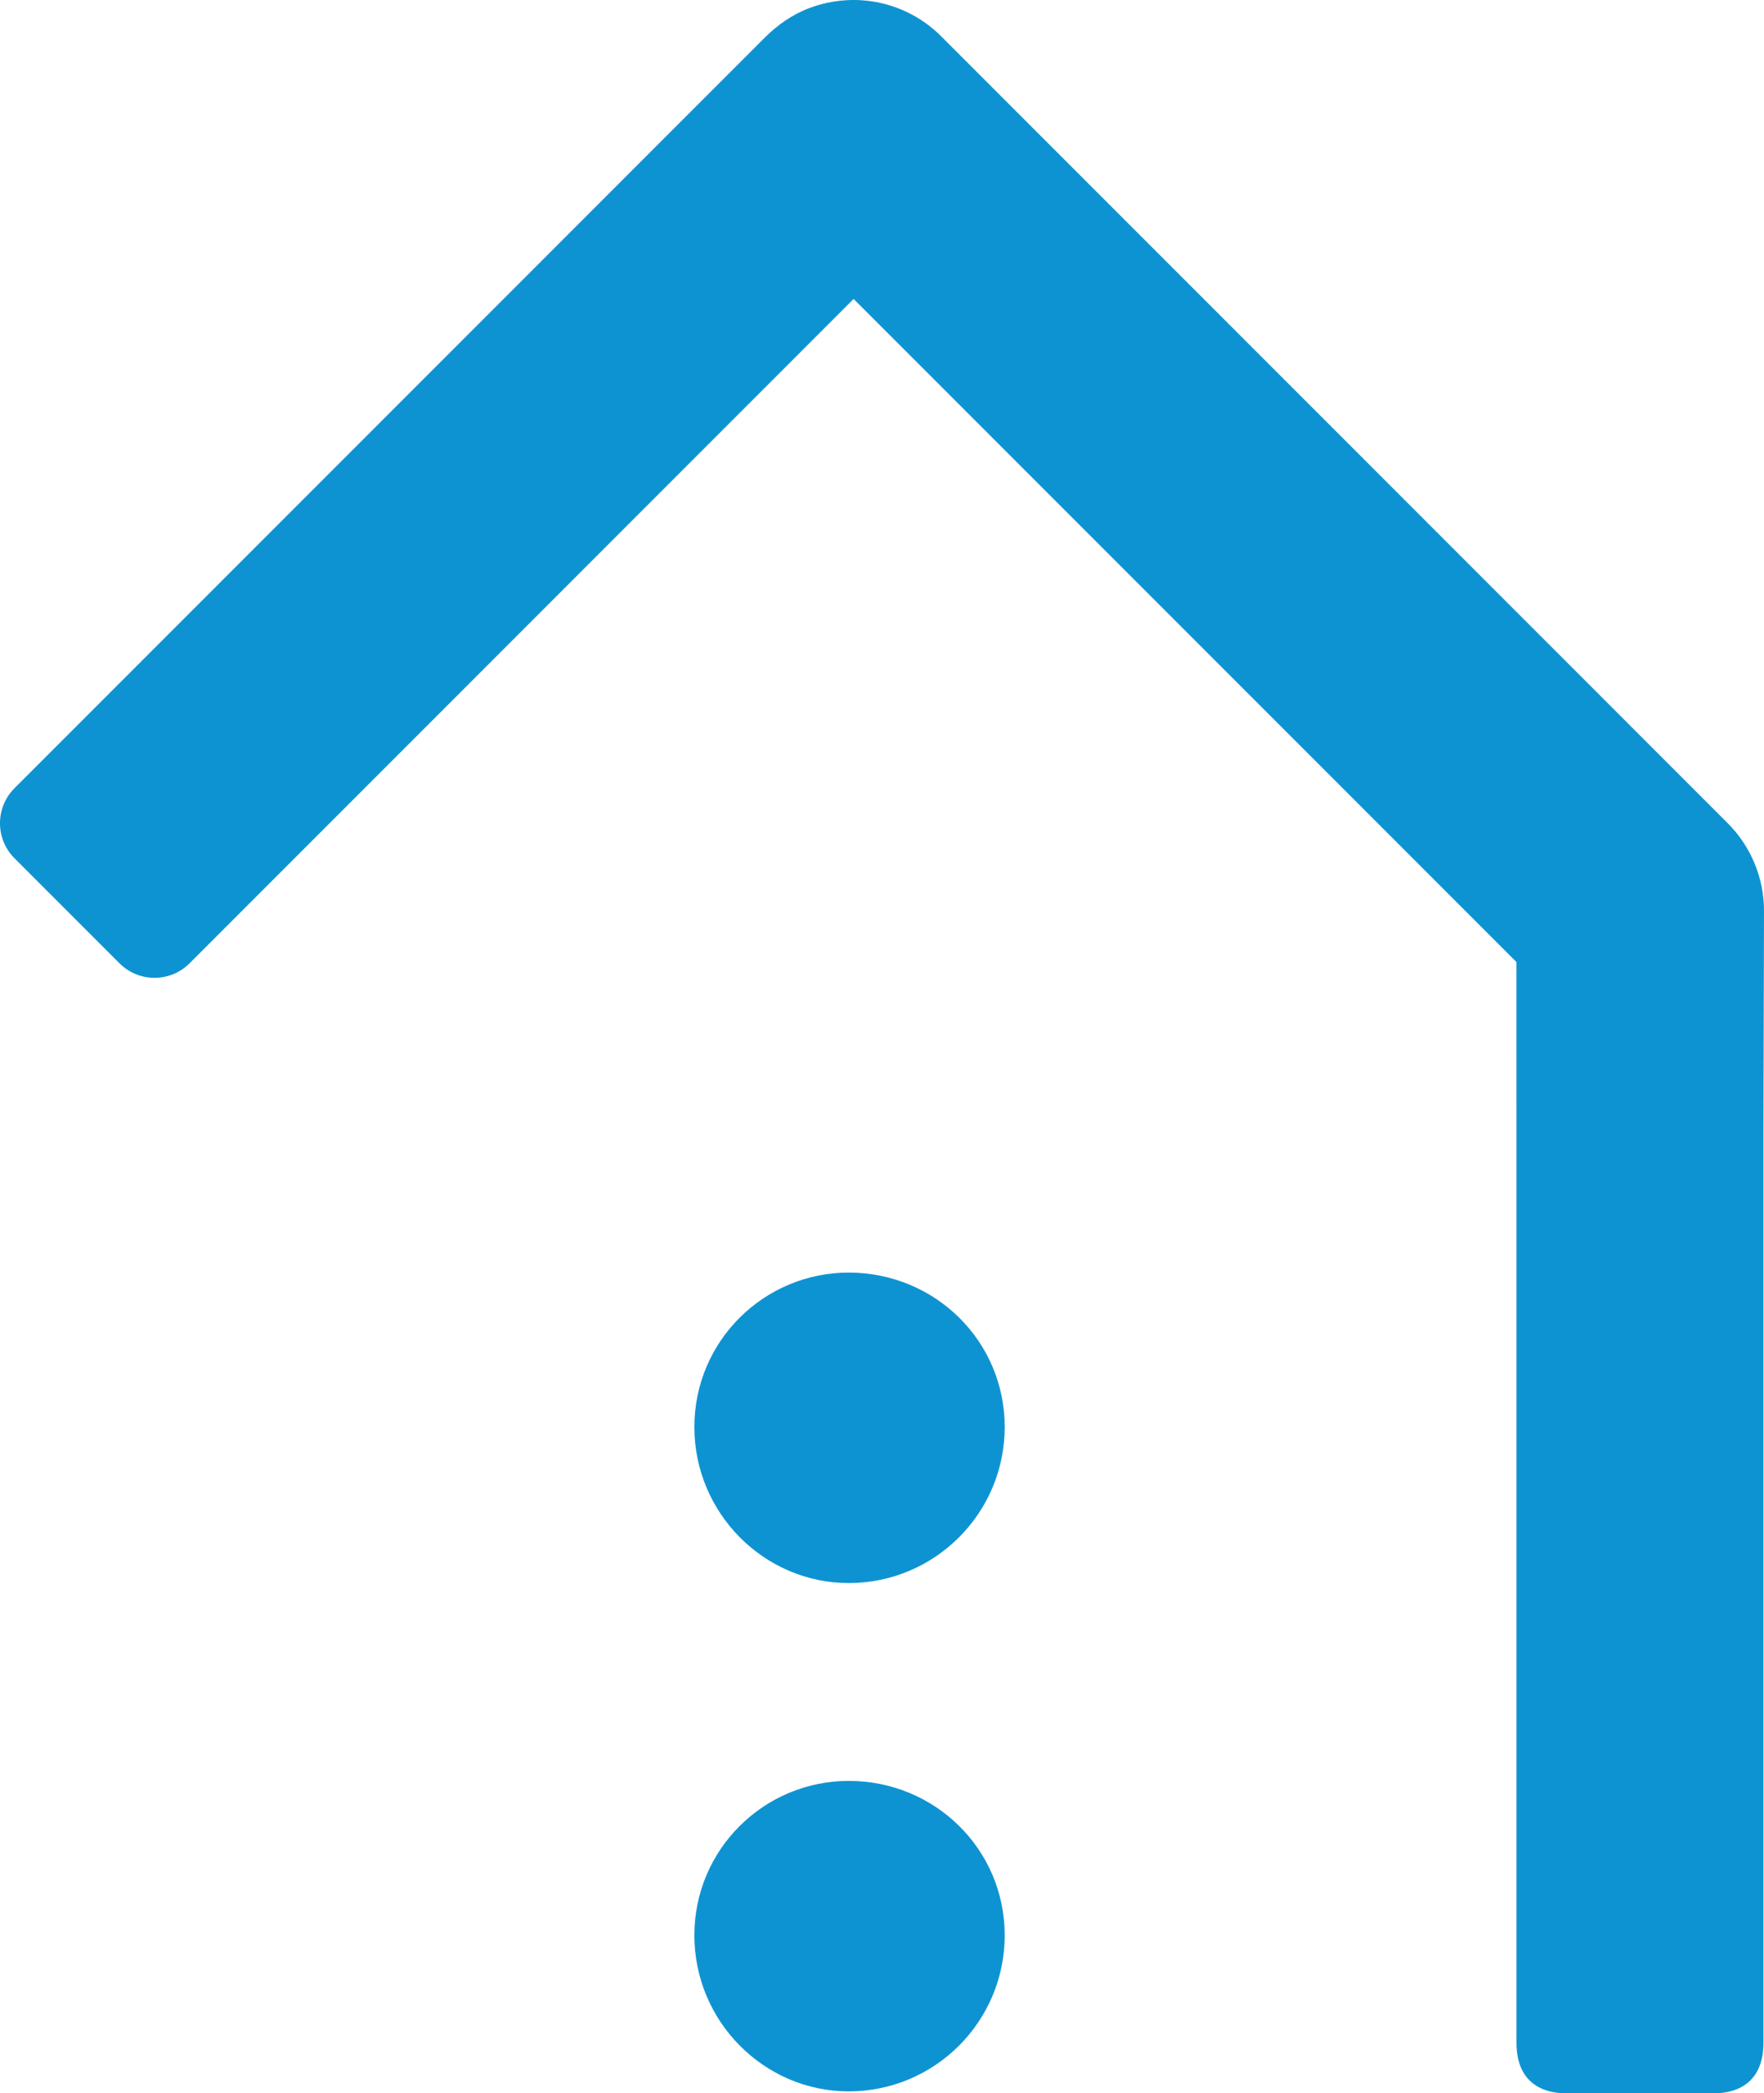
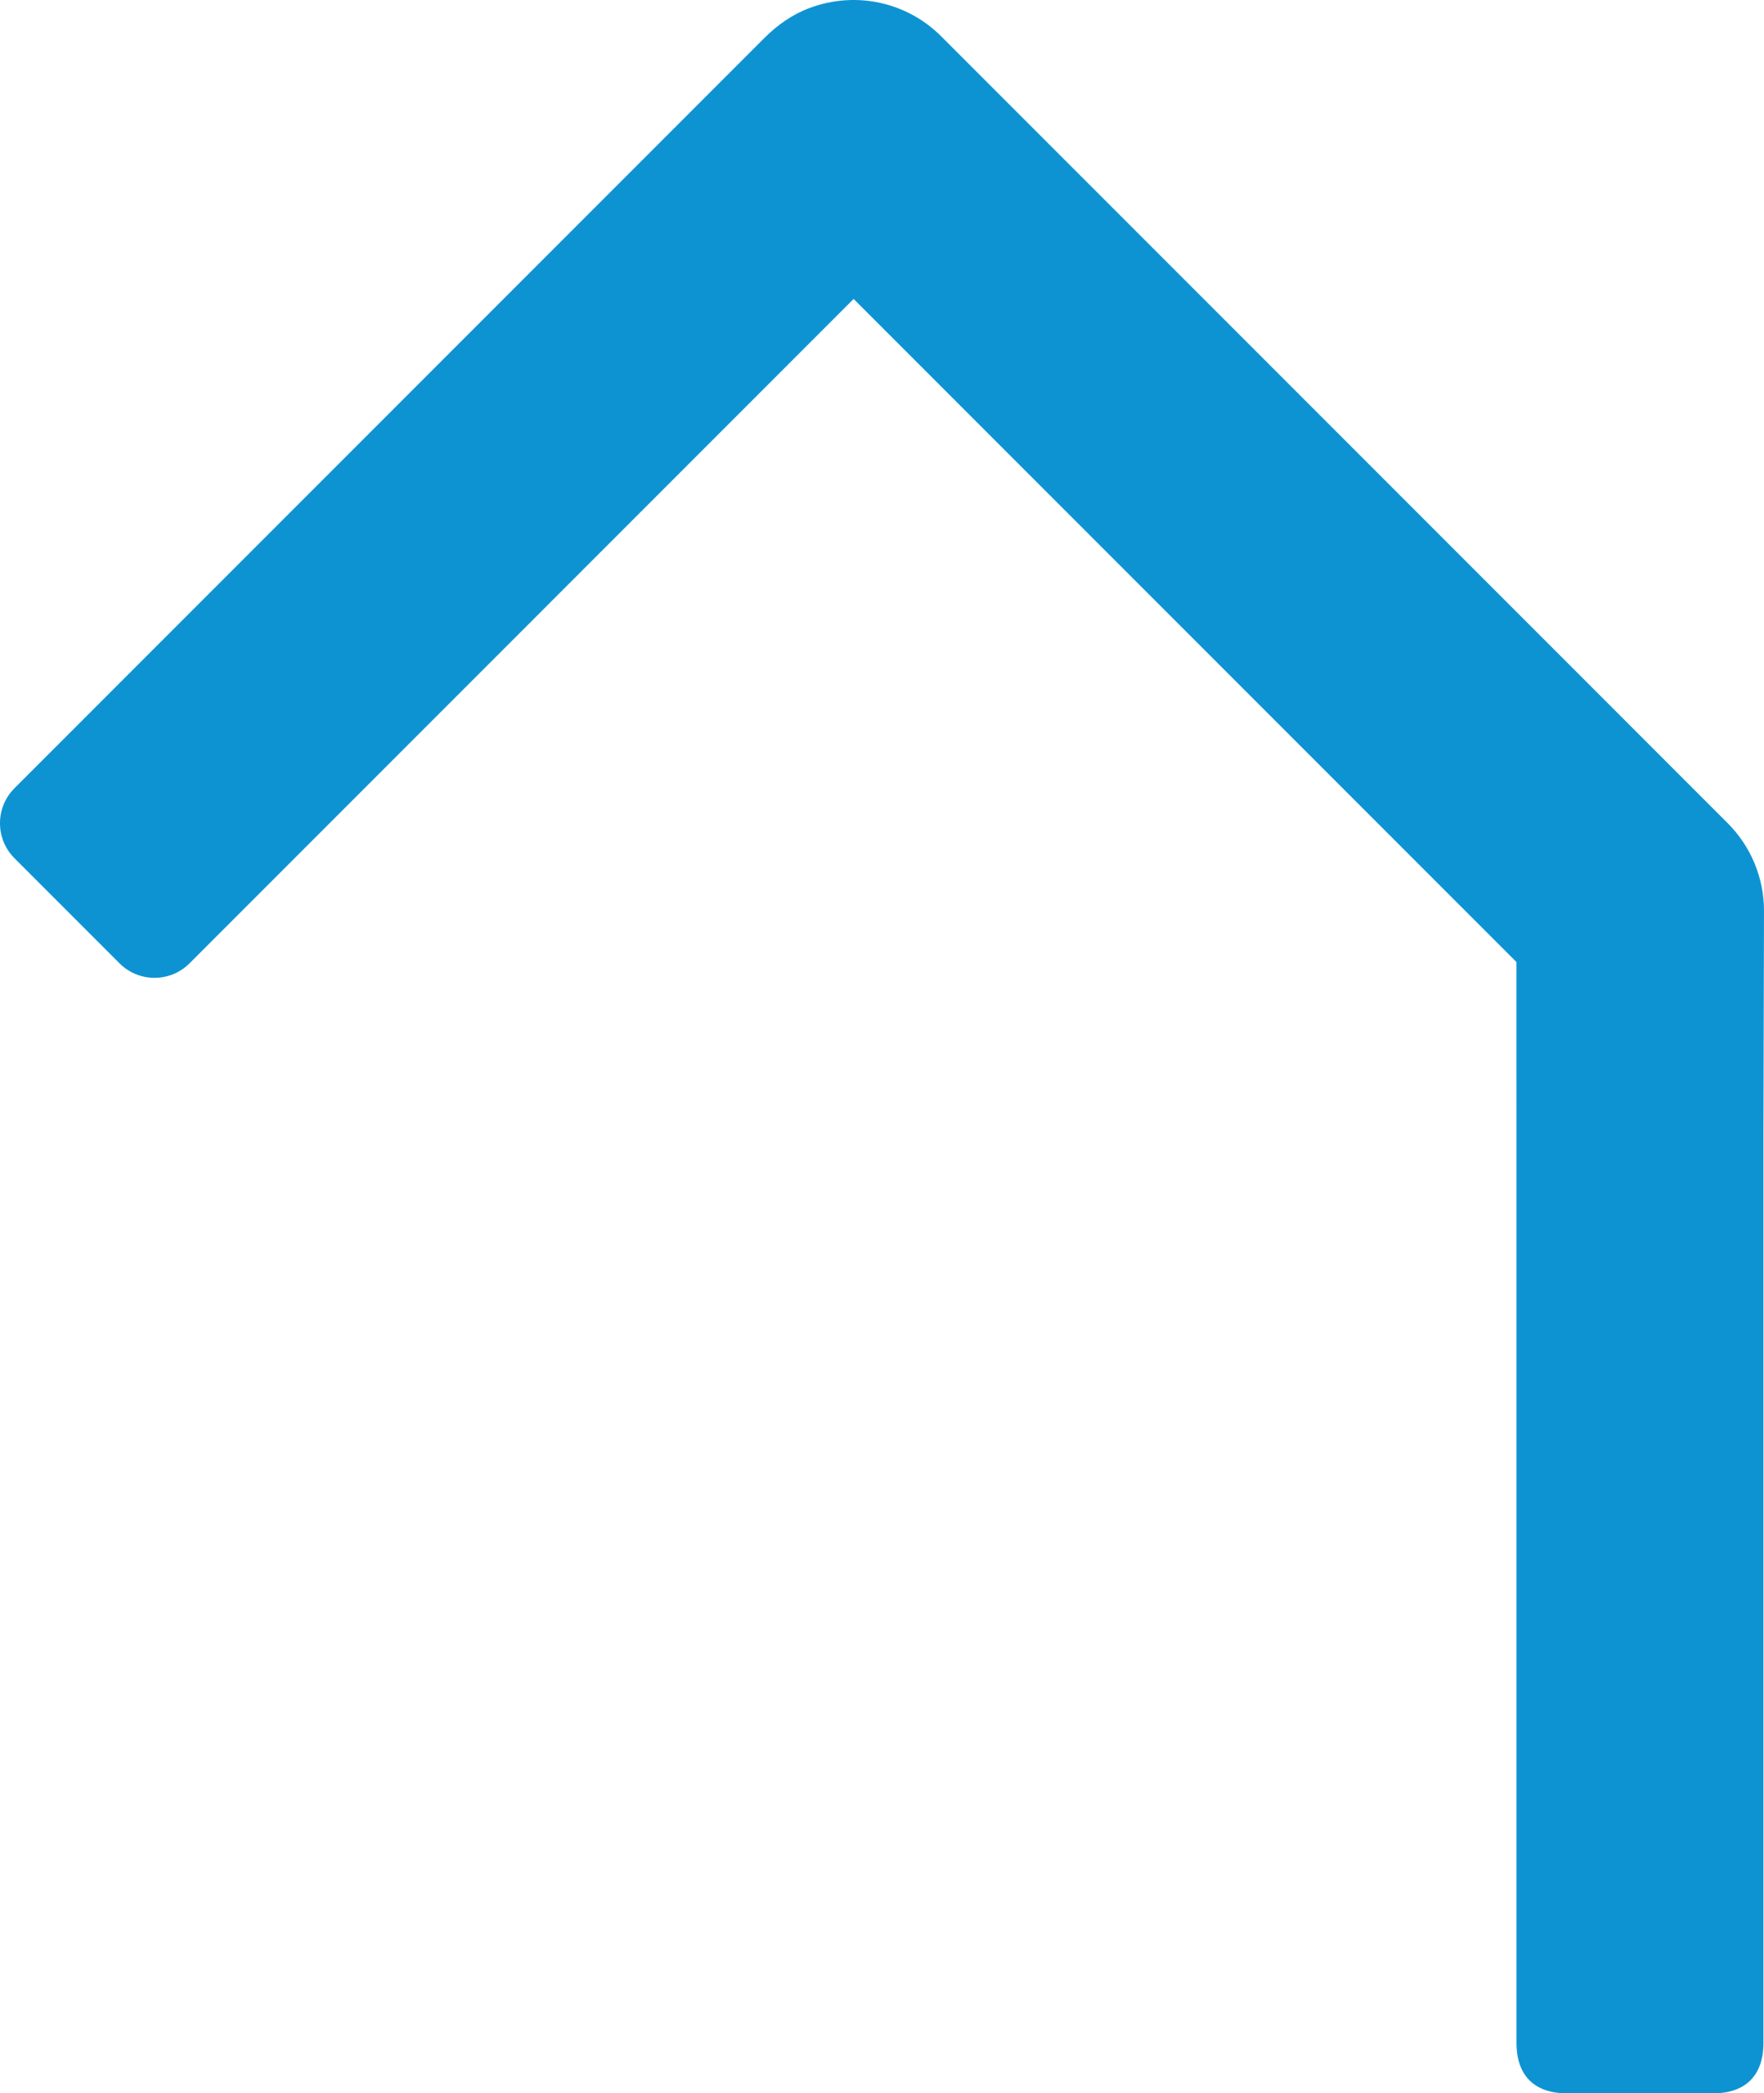
<svg xmlns="http://www.w3.org/2000/svg" xmlns:xlink="http://www.w3.org/1999/xlink" version="1.1" id="Ebene_1" x="0px" y="0px" width="102.983px" height="122.156px" viewBox="0 0 102.983 122.156" enable-background="new 0 0 102.983 122.156" xml:space="preserve">
  <g>
    <defs>
      <rect id="SVGID_1_" width="102.983" height="122.156" />
    </defs>
    <clipPath id="SVGID_2_">
      <use xlink:href="#SVGID_1_" overflow="visible" />
    </clipPath>
-     <path clip-path="url(#SVGID_2_)" fill="#0E93D2" d="M40.537,83.275c0-5.028,4.079-9.013,9.012-9.013   c5.027,0,9.106,3.984,9.106,9.013c0,5.026-4.079,9.105-9.106,9.105C44.616,92.381,40.537,88.302,40.537,83.275 M40.537,112.938   c0-5.028,4.079-9.013,9.012-9.013c5.027,0,9.106,3.984,9.106,9.013c0,5.026-4.079,9.105-9.106,9.105   C44.616,122.044,40.537,117.965,40.537,112.938" />
    <path clip-path="url(#SVGID_2_)" fill="#0E93D2" d="M102.983,53.149c0-1.916-0.762-3.754-2.117-5.109L54.944,2.117   c-1.963-1.963-4.938-2.681-7.7-1.643c-0.992,0.373-1.872,0.994-2.62,1.743L0.846,45.996c-1.129,1.129-1.129,2.959,0,4.087   l6.131,6.132c1.129,1.129,2.959,1.129,4.088,0l38.769-38.77l38.697,38.696l0.002,9.888v53.187c0,1.897,1.043,2.941,2.94,2.941   h8.538c1.896,0,2.939-1.044,2.939-2.941V66.356L102.983,53.149z" />
  </g>
</svg>